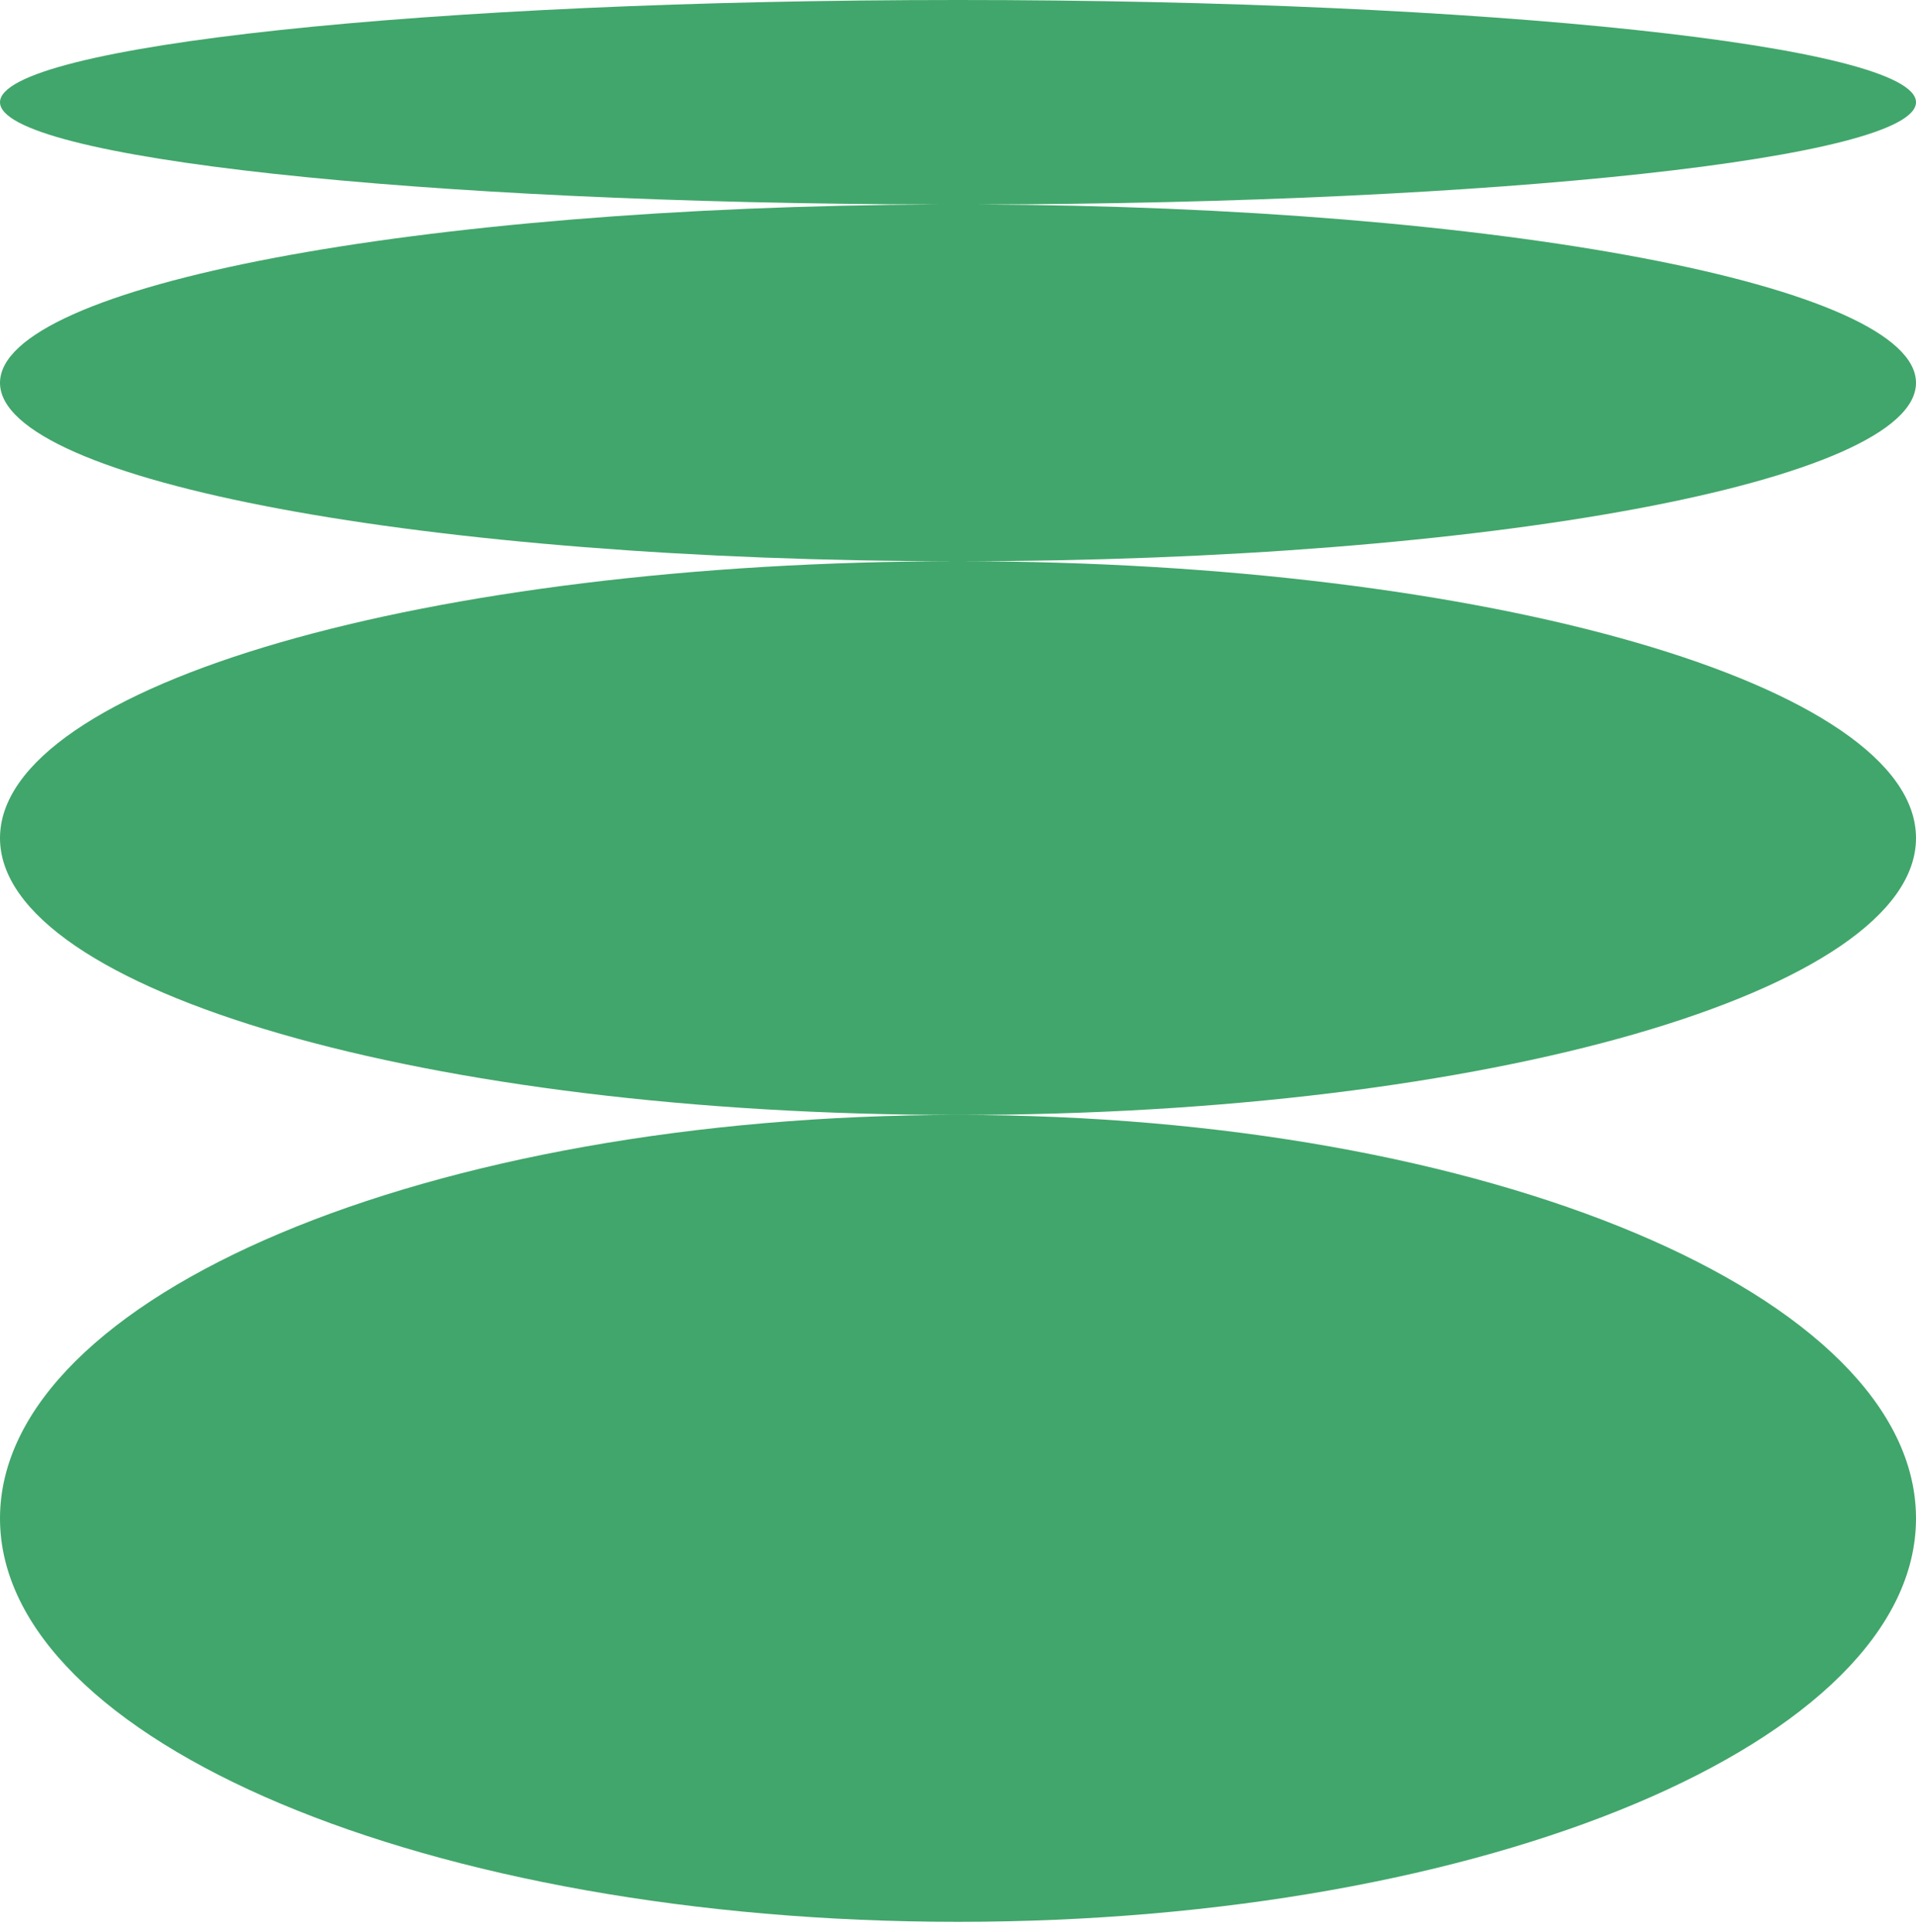
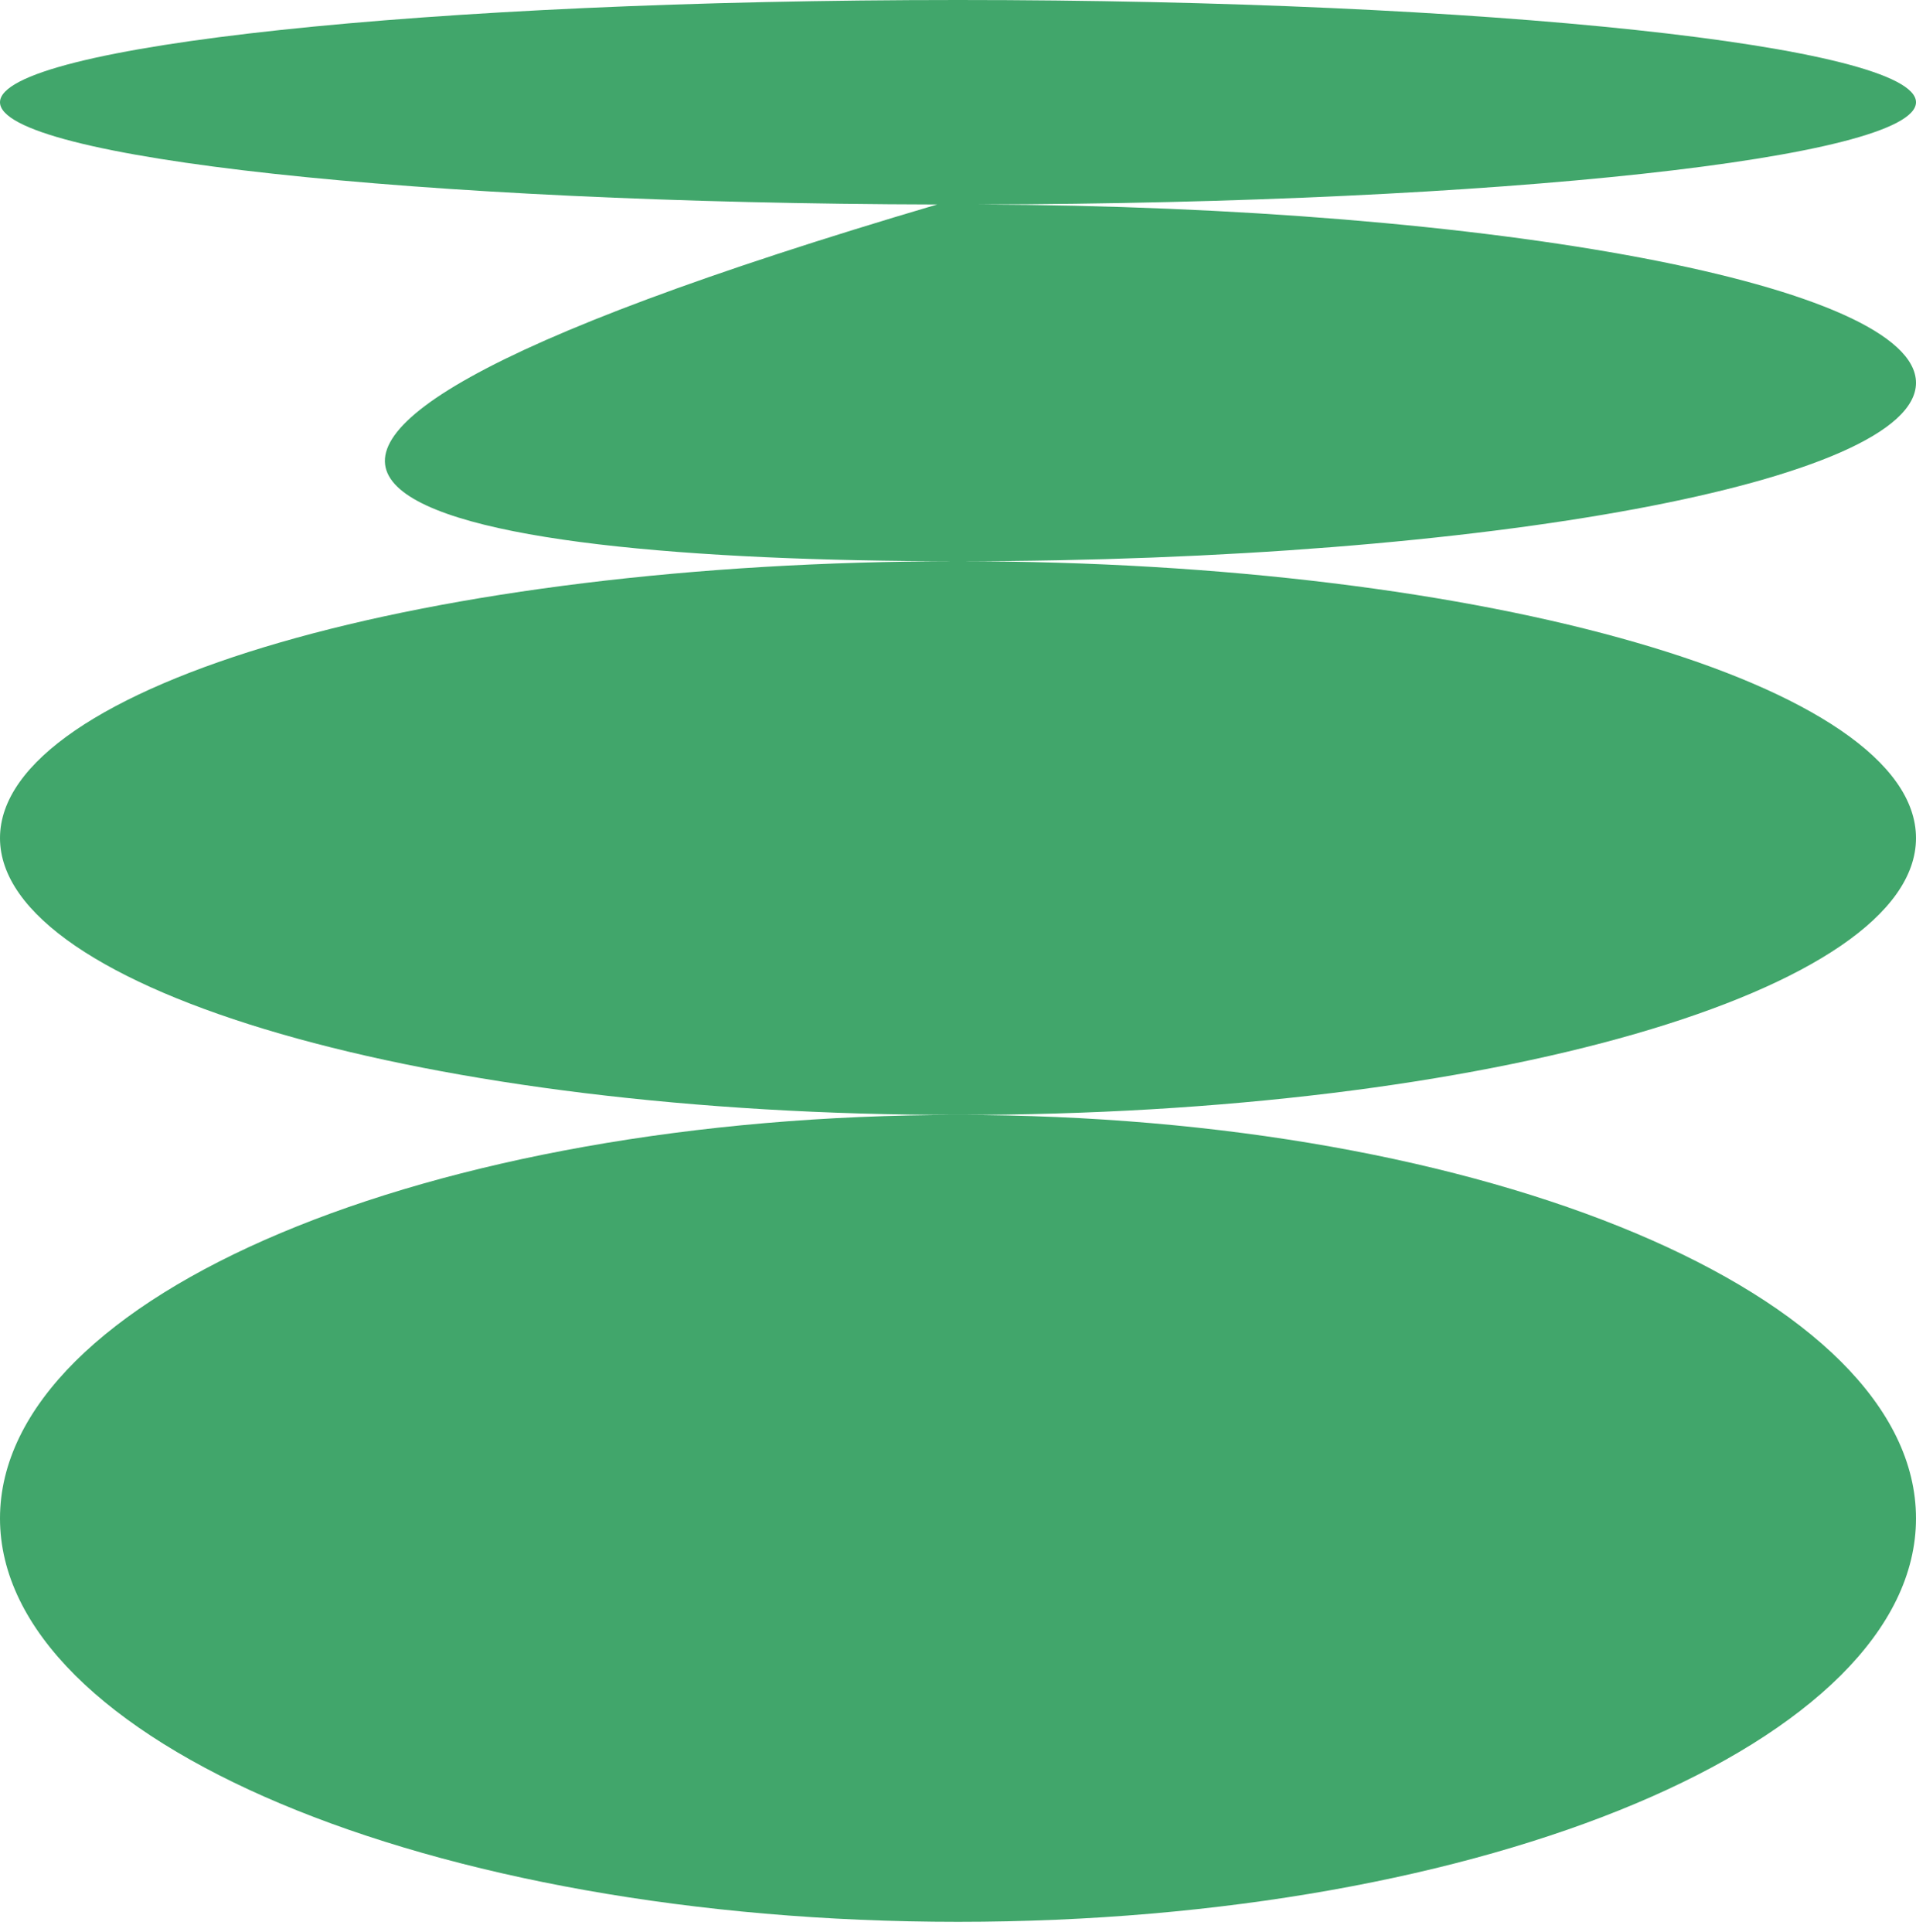
<svg xmlns="http://www.w3.org/2000/svg" width="120" height="121" viewBox="0 0 120 121" fill="none">
-   <path fill-rule="evenodd" clip-rule="evenodd" d="M60 0C26.863 0 0 2.87 0 6.405C0 9.892 26.16 12.733 58.694 12.808C26.16 12.937 0 17.889 0 23.978C0 30.142 26.804 35.141 59.891 35.152C26.804 35.169 0 42.924 0 52.492C0 62.07 26.863 69.832 60 69.832C93.137 69.832 120 62.07 120 52.492C120 42.924 93.196 35.169 60.109 35.152C93.196 35.141 120 30.142 120 23.978C120 17.889 93.841 12.937 61.307 12.808C93.841 12.734 120 9.897 120 6.405C120 2.866 93.137 0 60 0ZM120 95.102C120 109.058 93.137 120.371 60 120.371C26.863 120.371 0 109.058 0 95.102C0 81.145 26.863 69.832 60 69.832C93.137 69.832 120 81.145 120 95.102Z" fill="#41A66B" />
+   <path fill-rule="evenodd" clip-rule="evenodd" d="M60 0C26.863 0 0 2.87 0 6.405C0 9.892 26.16 12.733 58.694 12.808C0 30.142 26.804 35.141 59.891 35.152C26.804 35.169 0 42.924 0 52.492C0 62.07 26.863 69.832 60 69.832C93.137 69.832 120 62.07 120 52.492C120 42.924 93.196 35.169 60.109 35.152C93.196 35.141 120 30.142 120 23.978C120 17.889 93.841 12.937 61.307 12.808C93.841 12.734 120 9.897 120 6.405C120 2.866 93.137 0 60 0ZM120 95.102C120 109.058 93.137 120.371 60 120.371C26.863 120.371 0 109.058 0 95.102C0 81.145 26.863 69.832 60 69.832C93.137 69.832 120 81.145 120 95.102Z" fill="#41A66B" />
</svg>